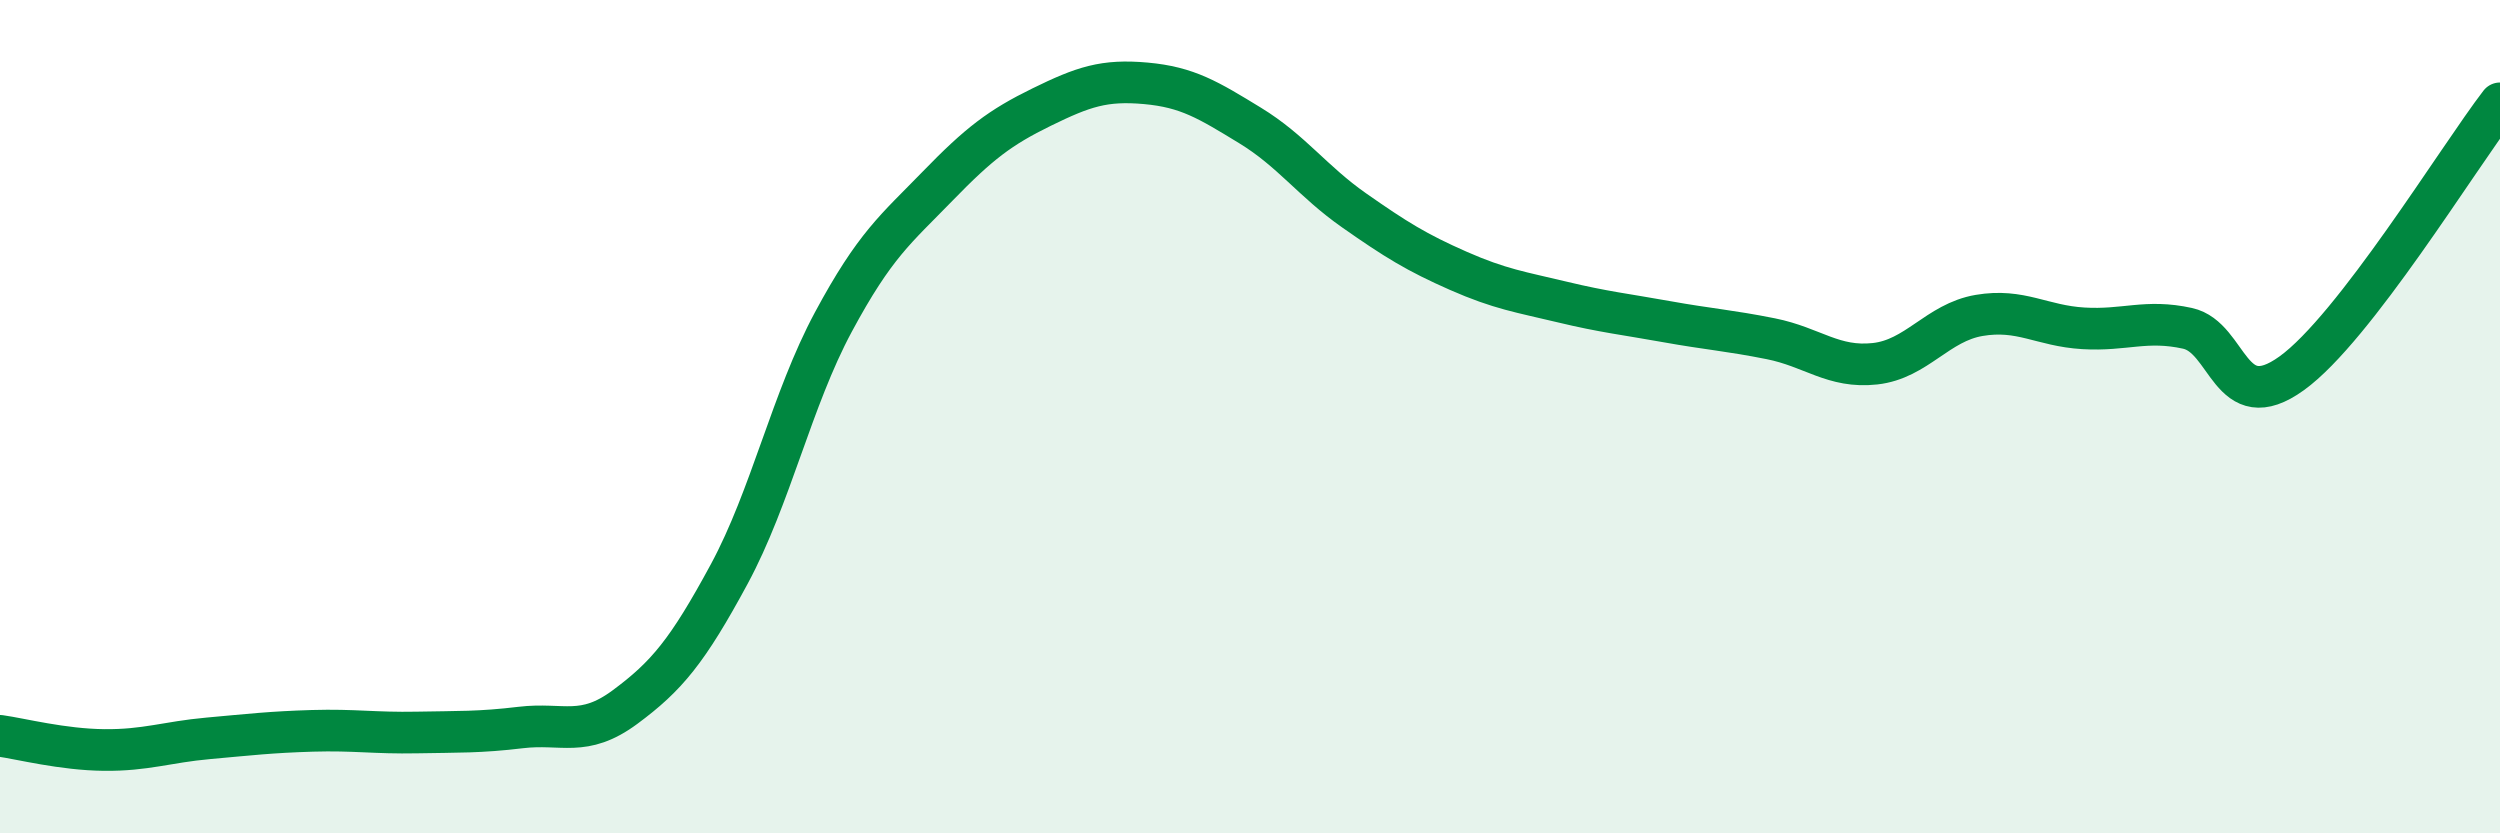
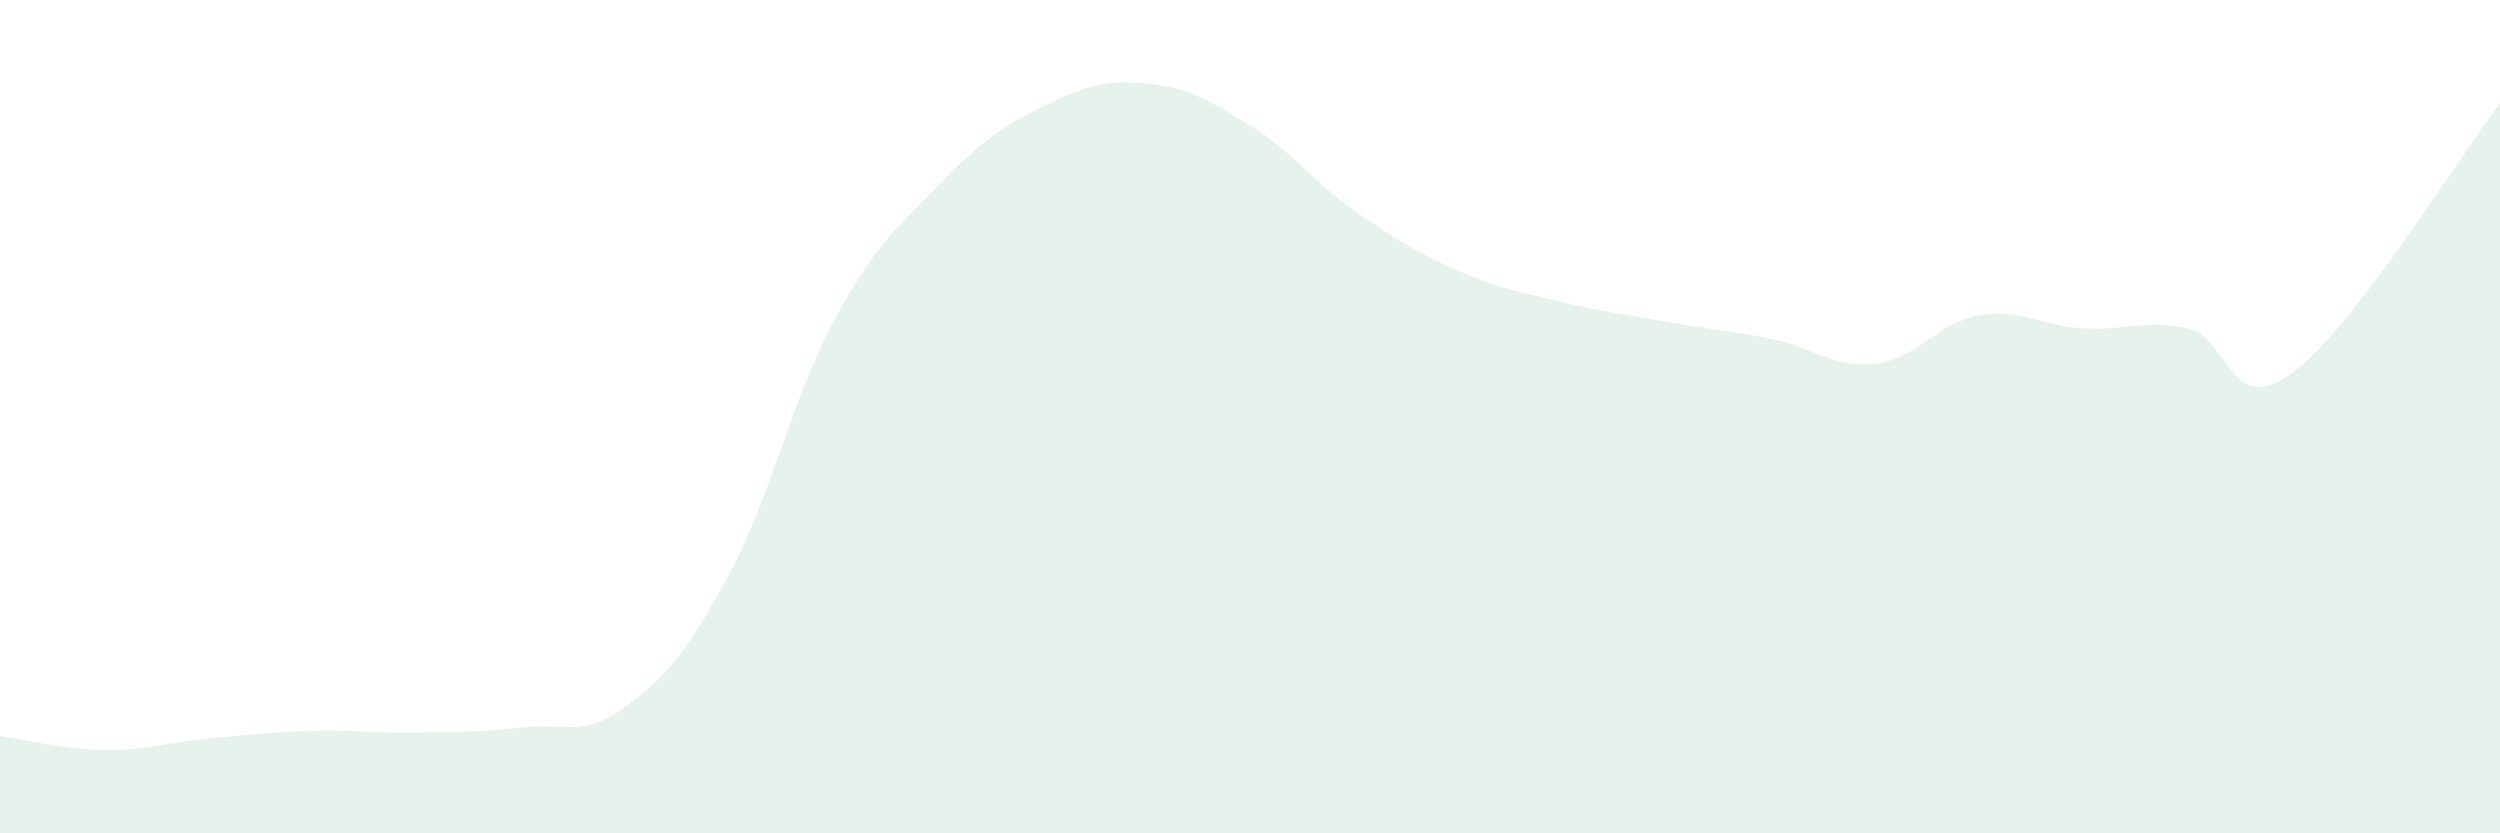
<svg xmlns="http://www.w3.org/2000/svg" width="60" height="20" viewBox="0 0 60 20">
  <path d="M 0,17.66 C 0.5,17.73 1.5,17.99 2.5,18 C 3.5,18.01 4,17.81 5,17.72 C 6,17.63 6.5,17.57 7.5,17.54 C 8.5,17.51 9,17.6 10,17.58 C 11,17.56 11.5,17.58 12.5,17.46 C 13.5,17.34 14,17.71 15,16.97 C 16,16.23 16.5,15.63 17.5,13.78 C 18.5,11.93 19,9.59 20,7.73 C 21,5.87 21.5,5.5 22.5,4.47 C 23.5,3.44 24,3.06 25,2.57 C 26,2.08 26.5,1.91 27.5,2 C 28.5,2.09 29,2.4 30,3.01 C 31,3.62 31.5,4.35 32.5,5.05 C 33.5,5.75 34,6.06 35,6.5 C 36,6.94 36.5,7.01 37.5,7.25 C 38.5,7.49 39,7.54 40,7.72 C 41,7.9 41.5,7.93 42.5,8.13 C 43.5,8.33 44,8.84 45,8.73 C 46,8.62 46.5,7.74 47.5,7.57 C 48.5,7.4 49,7.82 50,7.88 C 51,7.94 51.5,7.66 52.5,7.88 C 53.5,8.1 53.5,10.04 55,8.96 C 56.5,7.88 59,3.78 60,2.48L60 20L0 20Z" fill="#008740" opacity="0.1" stroke-linecap="round" stroke-linejoin="round" />
-   <path d="M 0,17.66 C 0.5,17.73 1.5,17.99 2.5,18 C 3.5,18.01 4,17.81 5,17.72 C 6,17.63 6.5,17.57 7.5,17.54 C 8.5,17.51 9,17.6 10,17.58 C 11,17.56 11.5,17.58 12.5,17.46 C 13.5,17.34 14,17.71 15,16.97 C 16,16.23 16.5,15.63 17.5,13.78 C 18.5,11.93 19,9.59 20,7.73 C 21,5.87 21.5,5.5 22.5,4.47 C 23.5,3.44 24,3.06 25,2.57 C 26,2.08 26.5,1.91 27.5,2 C 28.5,2.09 29,2.4 30,3.01 C 31,3.62 31.5,4.35 32.5,5.05 C 33.5,5.75 34,6.06 35,6.5 C 36,6.94 36.5,7.01 37.5,7.25 C 38.5,7.49 39,7.54 40,7.72 C 41,7.9 41.5,7.93 42.5,8.13 C 43.5,8.33 44,8.84 45,8.73 C 46,8.62 46.5,7.74 47.5,7.57 C 48.5,7.4 49,7.82 50,7.88 C 51,7.94 51.5,7.66 52.5,7.88 C 53.5,8.1 53.5,10.04 55,8.96 C 56.5,7.88 59,3.78 60,2.48" stroke="#008740" stroke-width="1" fill="none" stroke-linecap="round" stroke-linejoin="round" />
</svg>